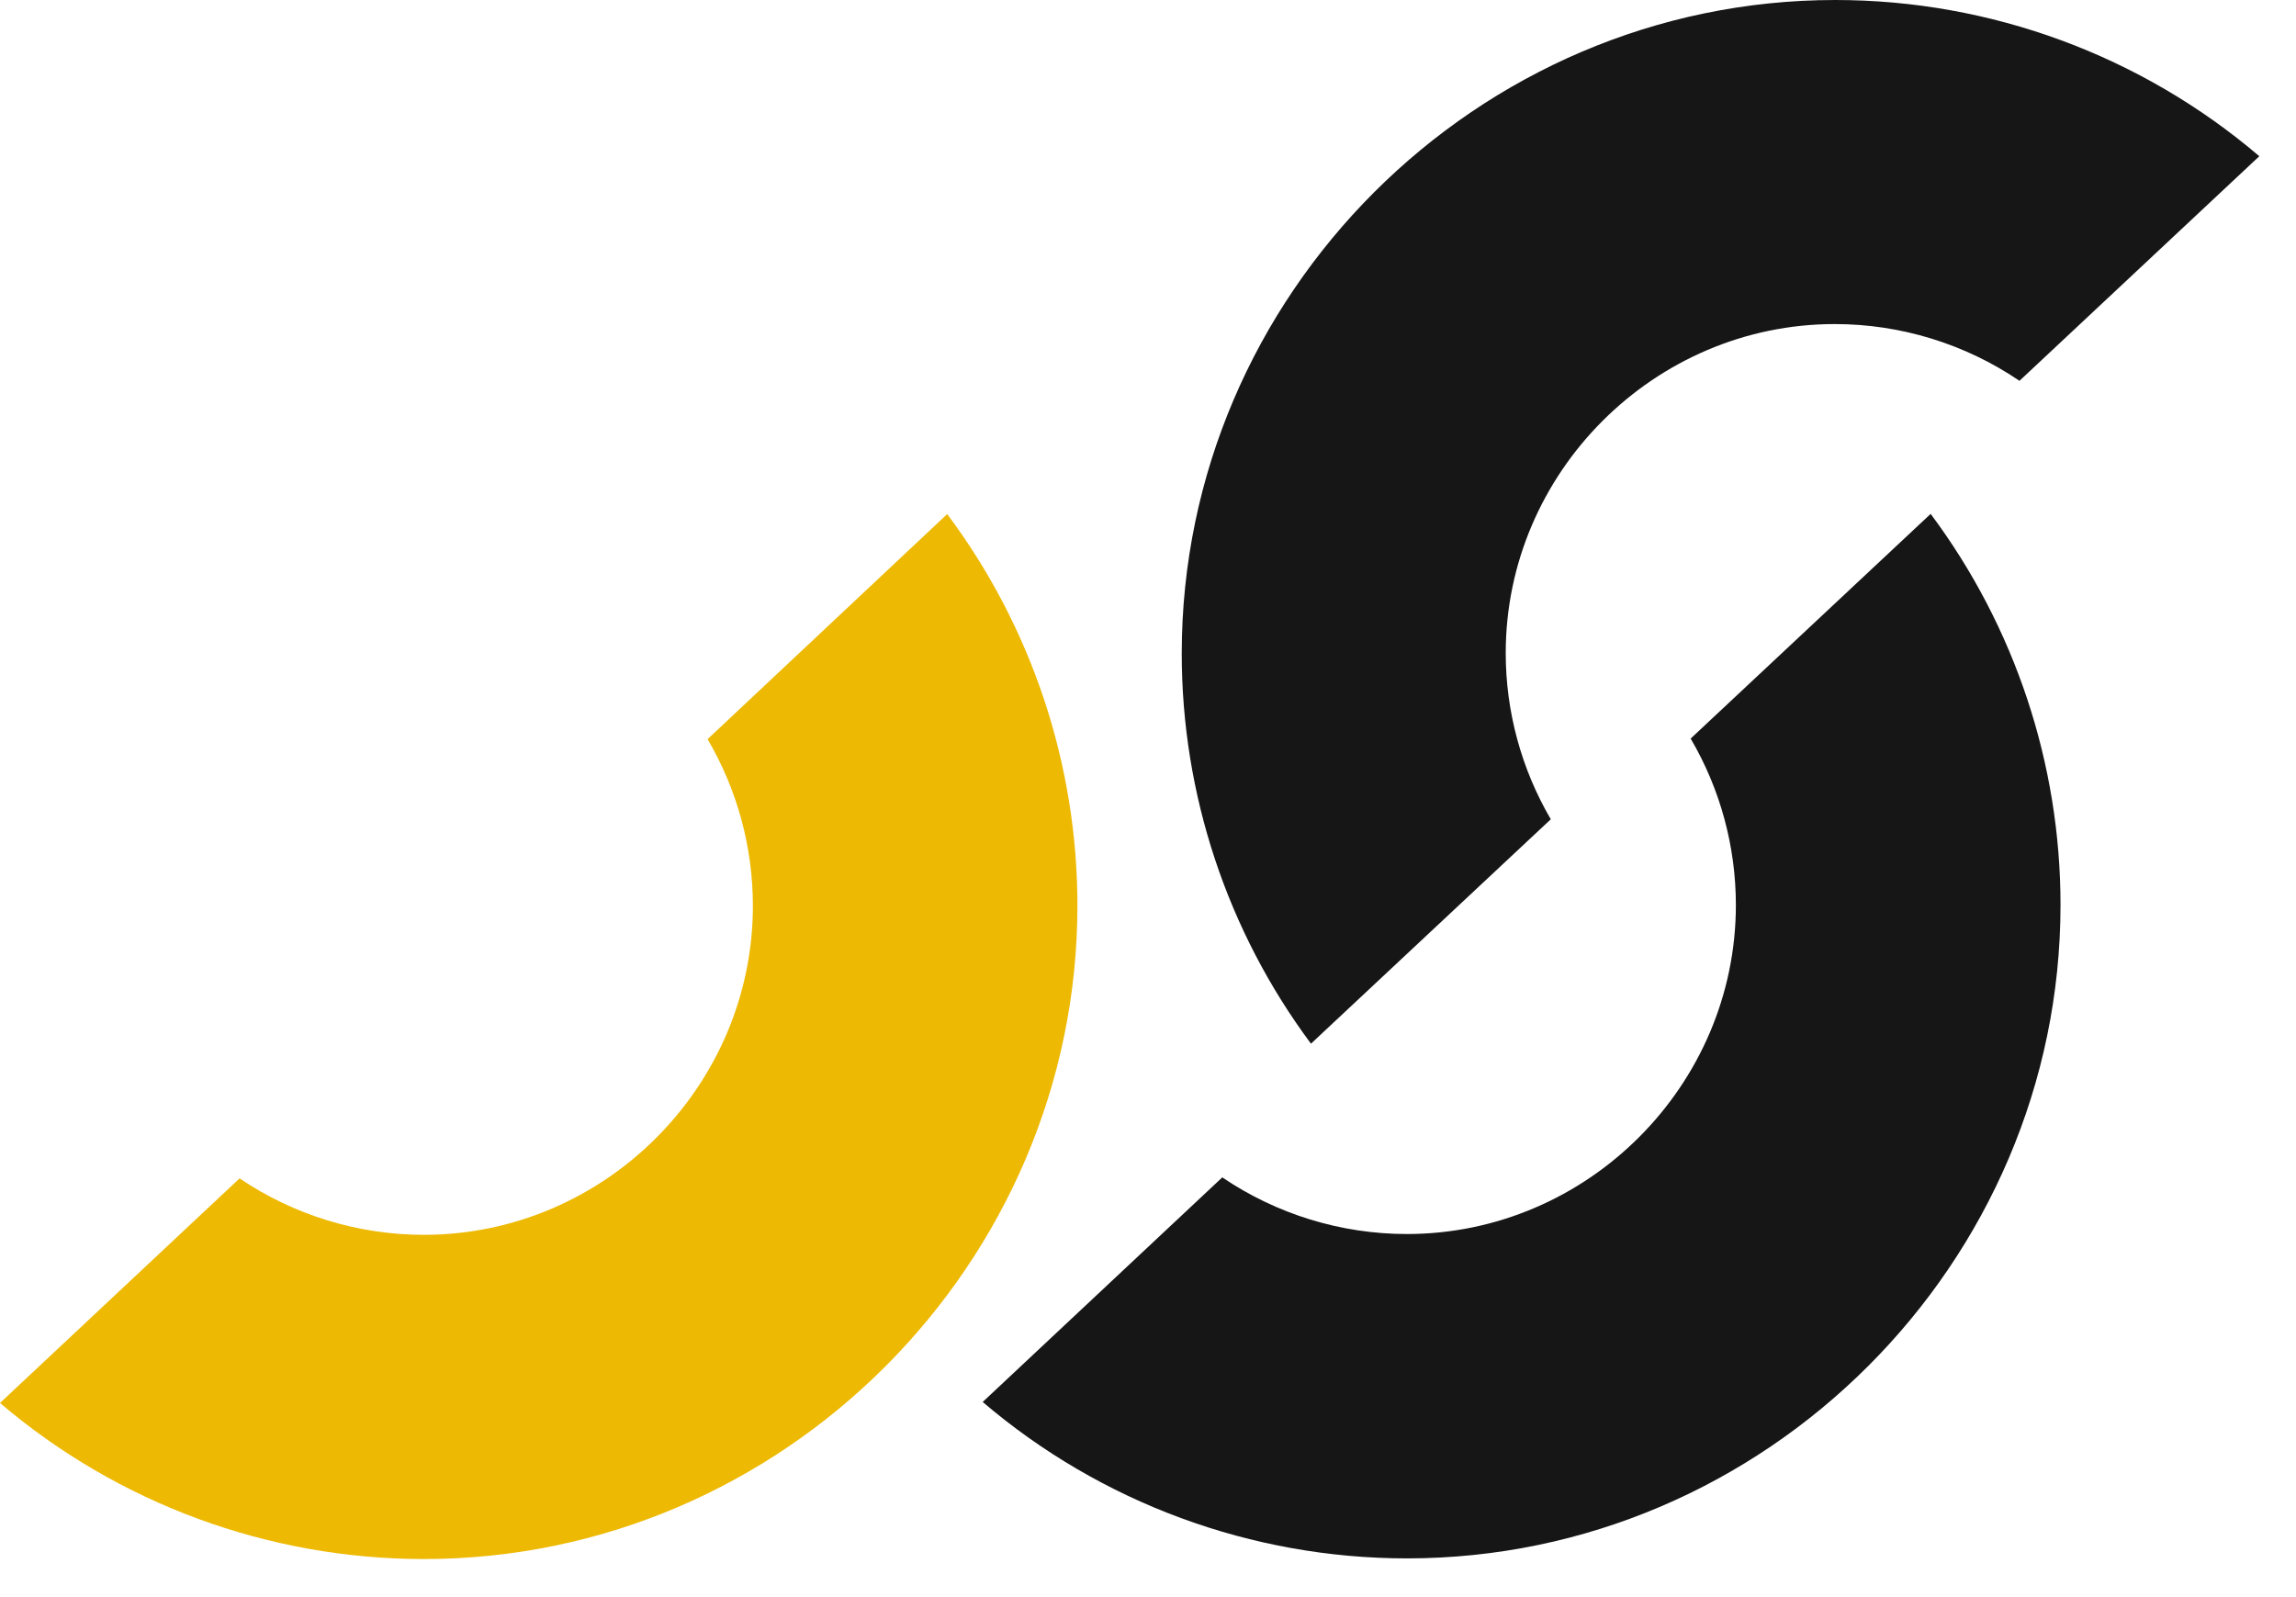
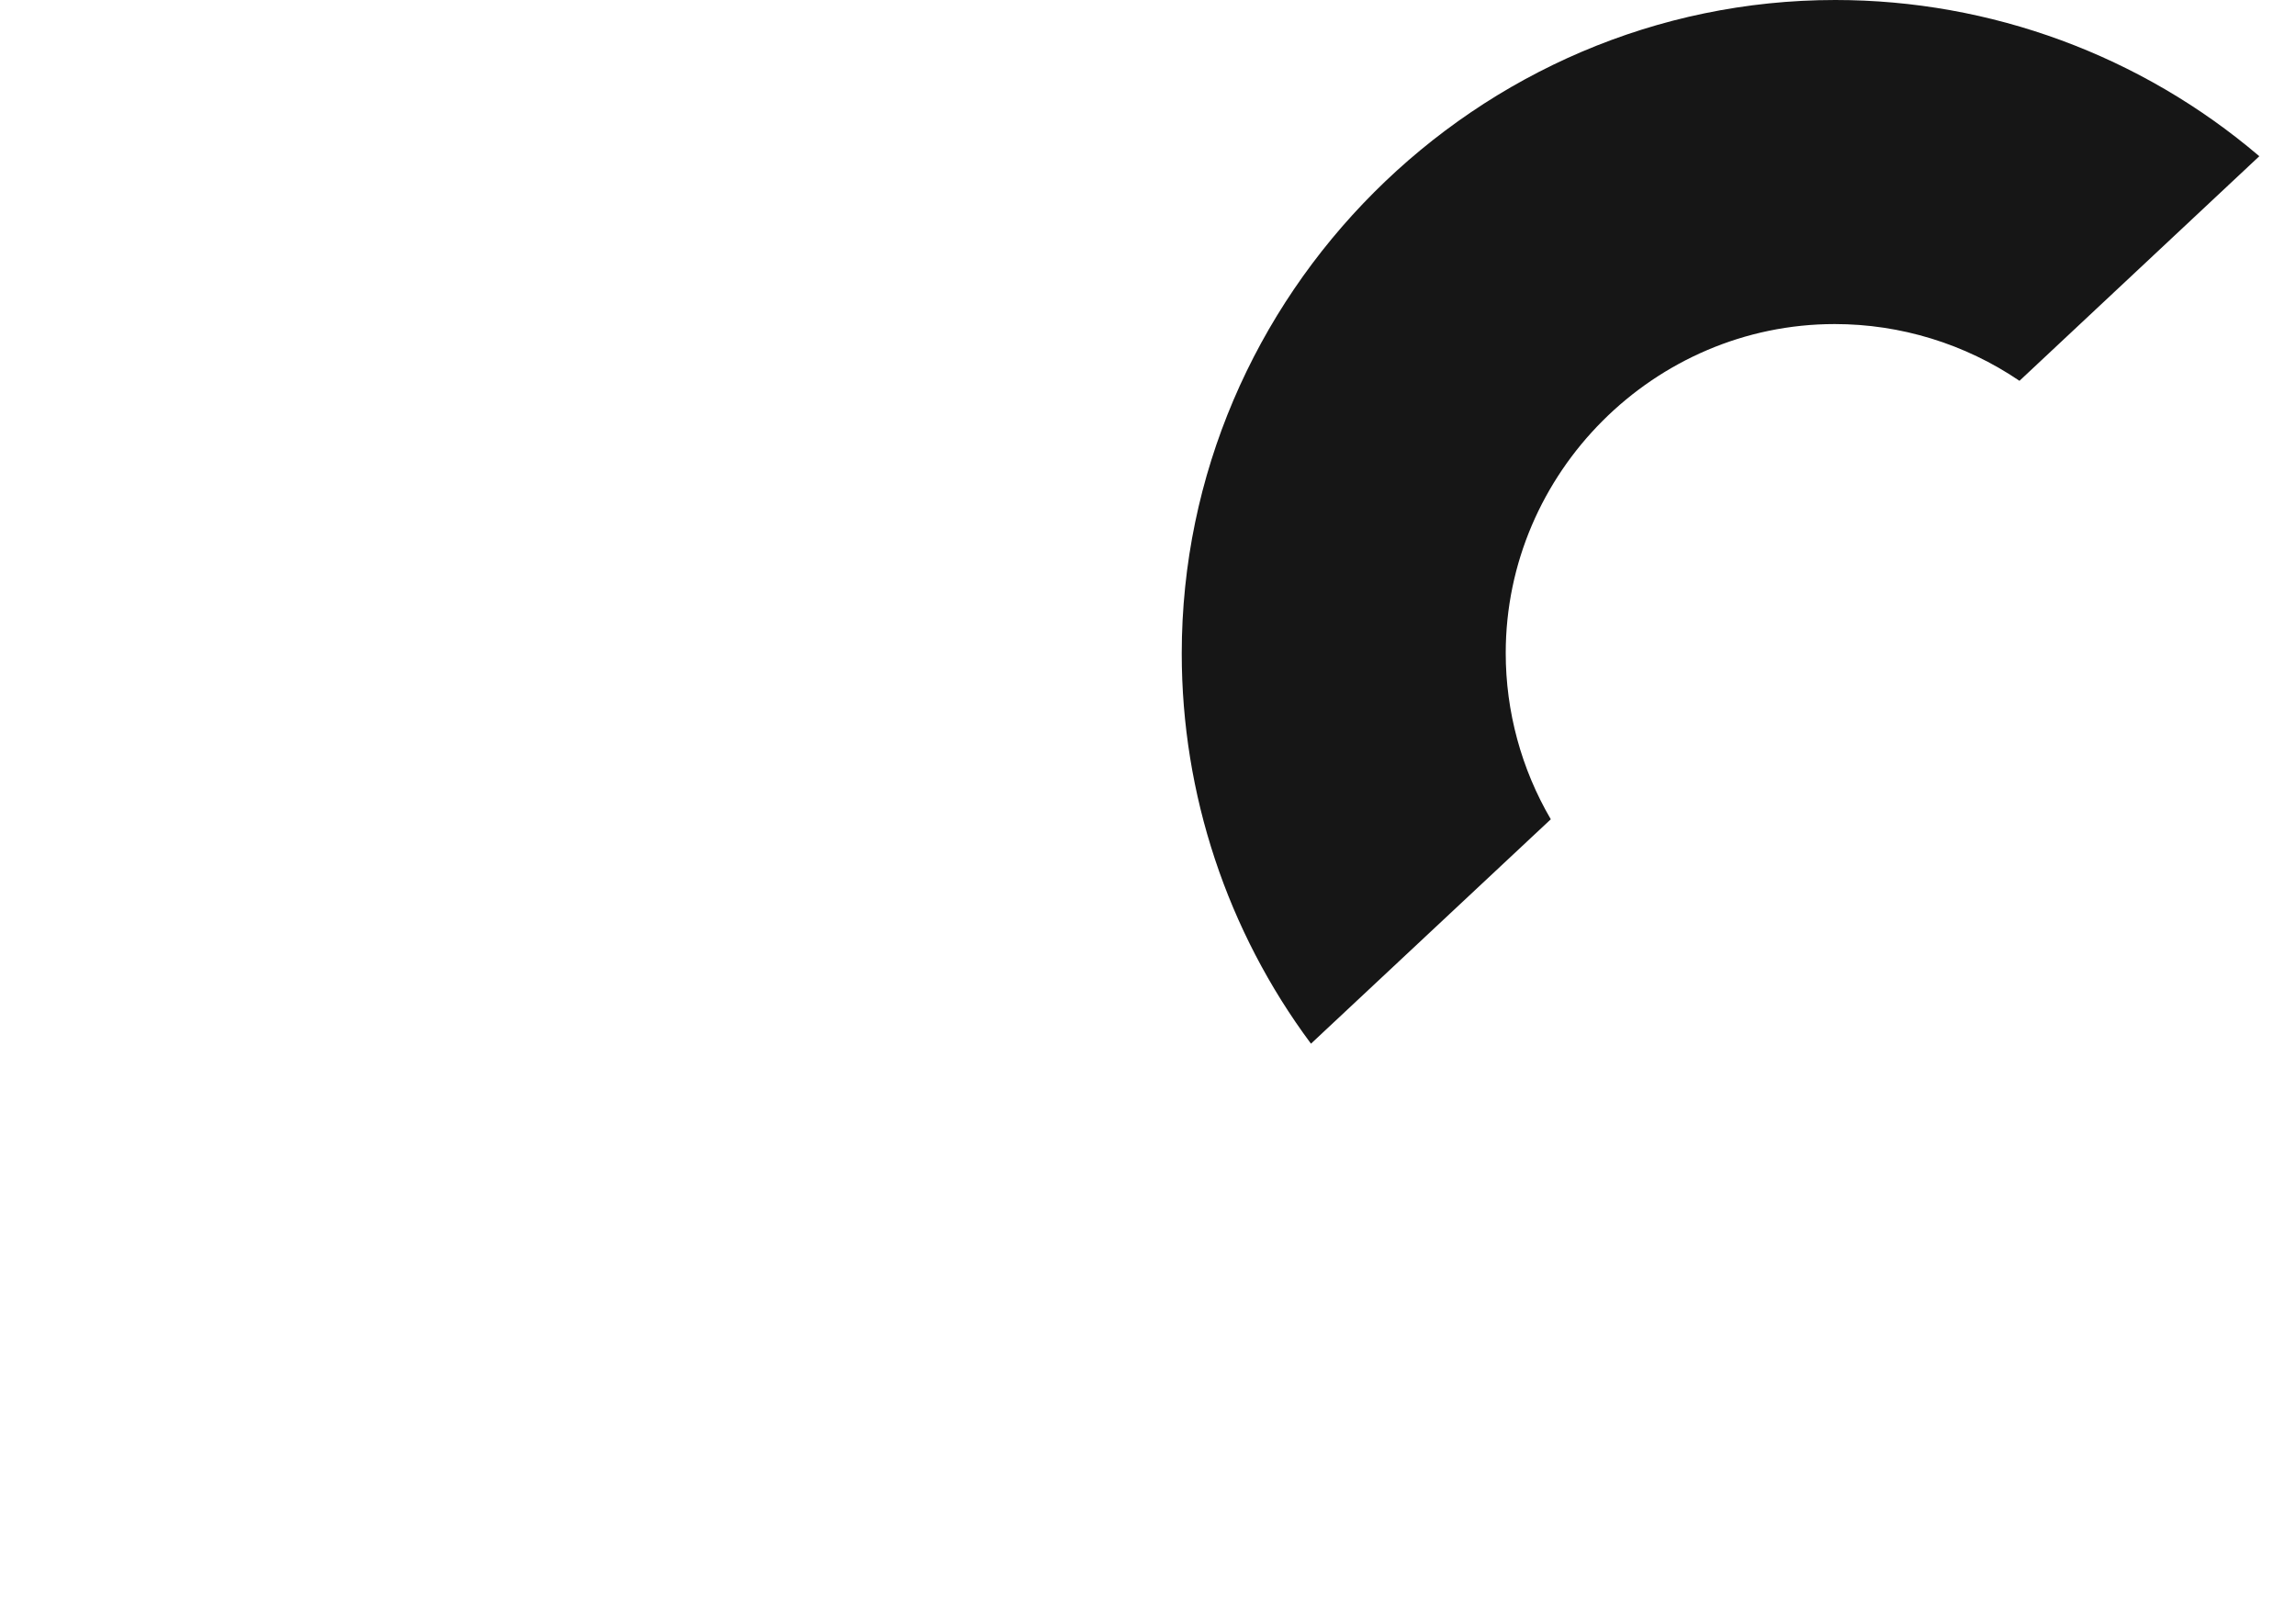
<svg xmlns="http://www.w3.org/2000/svg" width="100%" height="100%" viewBox="0 0 46 32" version="1.1" xml:space="preserve" style="fill-rule:evenodd;clip-rule:evenodd;stroke-linejoin:round;stroke-miterlimit:2;">
  <g id="Path_1" transform="matrix(1,0,0,1,-135.437,-429.836)">
-     <path d="M174.117,440.132C175.806,442.394 176.719,445.143 176.719,447.966C176.719,455.149 170.808,461.06 163.625,461.06C160.51,461.06 157.495,459.948 155.125,457.926L159.925,453.426C161.016,454.165 162.305,454.561 163.623,454.561C167.239,454.561 170.215,451.585 170.215,447.969C170.215,446.797 169.902,445.645 169.309,444.634L174.115,440.134L174.117,440.132Z" style="fill:rgb(22,22,22);" />
-   </g>
+     </g>
  <g id="Path_2" transform="matrix(1,0,0,1,-33.5,-429.856)">
-     <path d="M52.477,440.156C54.17,442.42 55.086,445.172 55.086,447.999C55.086,455.182 49.175,461.093 41.992,461.093C38.88,461.093 35.868,459.984 33.5,457.966L38.3,453.466C39.39,454.203 40.676,454.597 41.992,454.597C45.609,454.597 48.584,451.621 48.584,448.005C48.584,446.831 48.271,445.678 47.676,444.666L52.477,440.156Z" style="fill:rgb(237,185,3);" />
-   </g>
+     </g>
  <g id="Path_3" transform="matrix(1,0,0,1,-156.042,-376.462)">
    <path d="M182.307,397.373C180.626,395.114 179.718,392.372 179.718,389.556C179.718,382.373 185.629,376.462 192.812,376.462C195.925,376.462 198.938,377.572 201.307,379.592L196.502,384.092C195.41,383.351 194.121,382.955 192.801,382.955C189.185,382.955 186.209,385.931 186.209,389.547C186.209,390.717 186.521,391.867 187.112,392.877L182.303,397.377L182.307,397.373Z" style="fill:rgb(22,22,22);" />
  </g>
</svg>